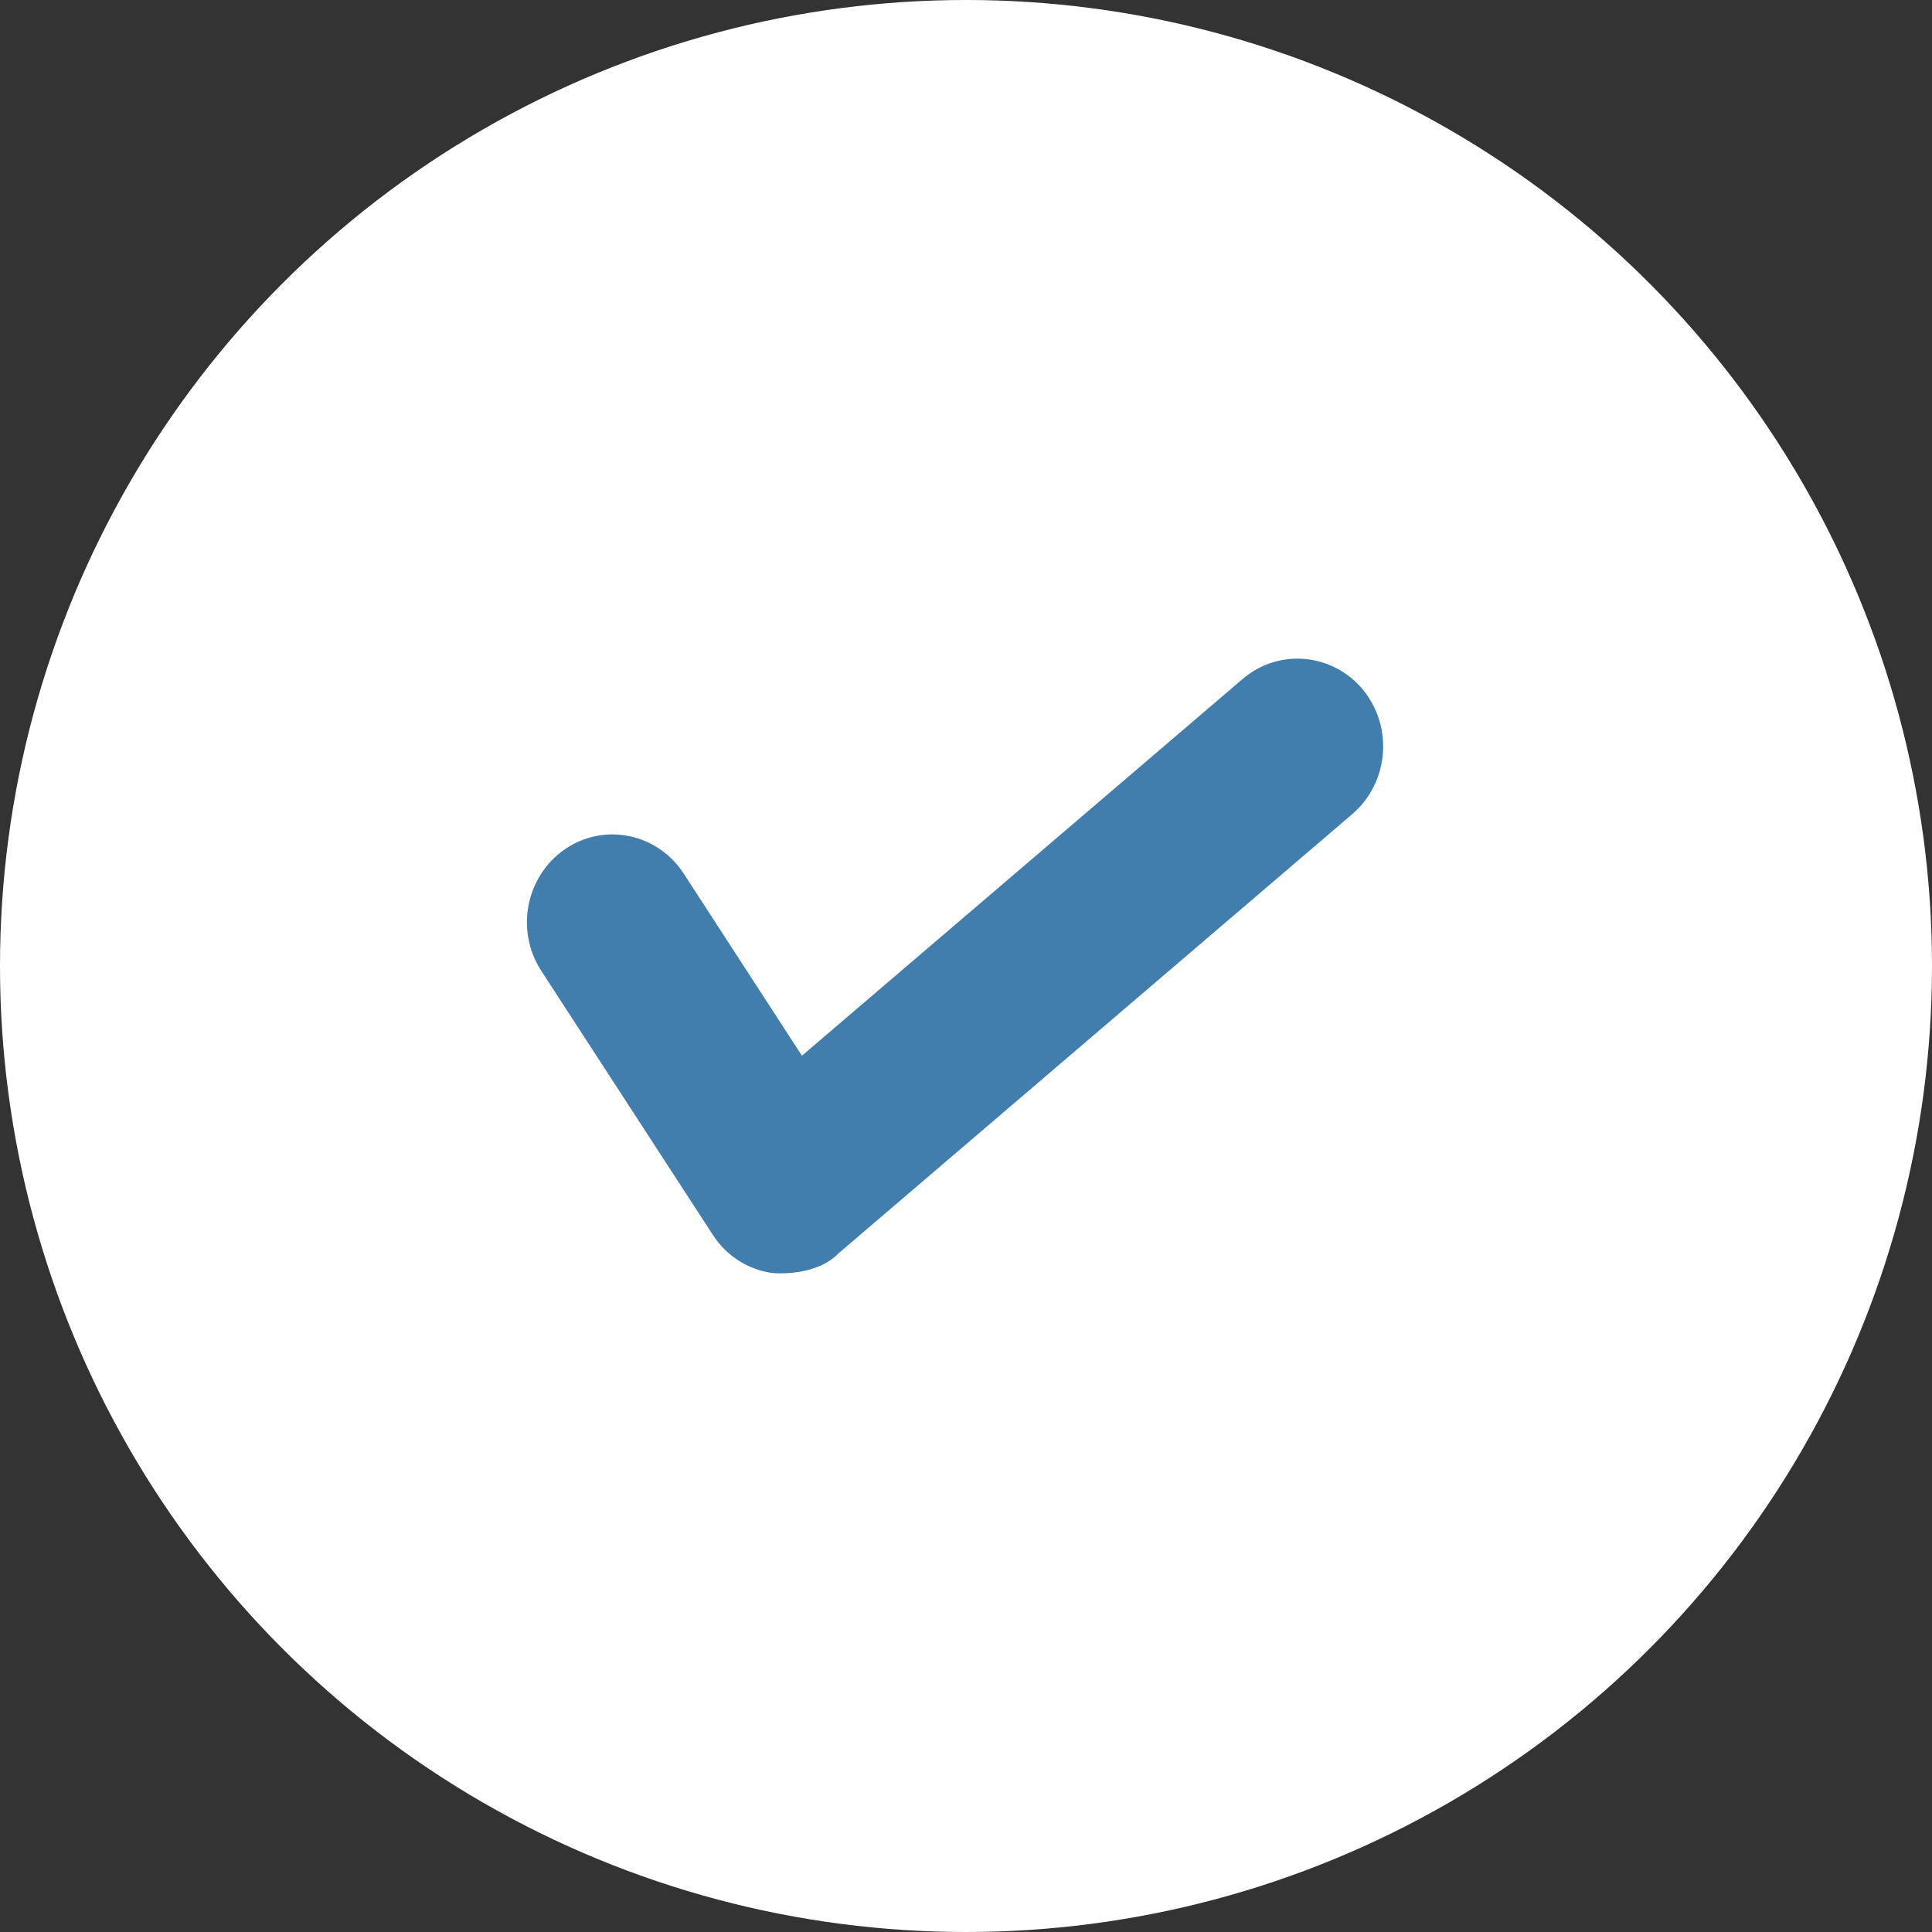
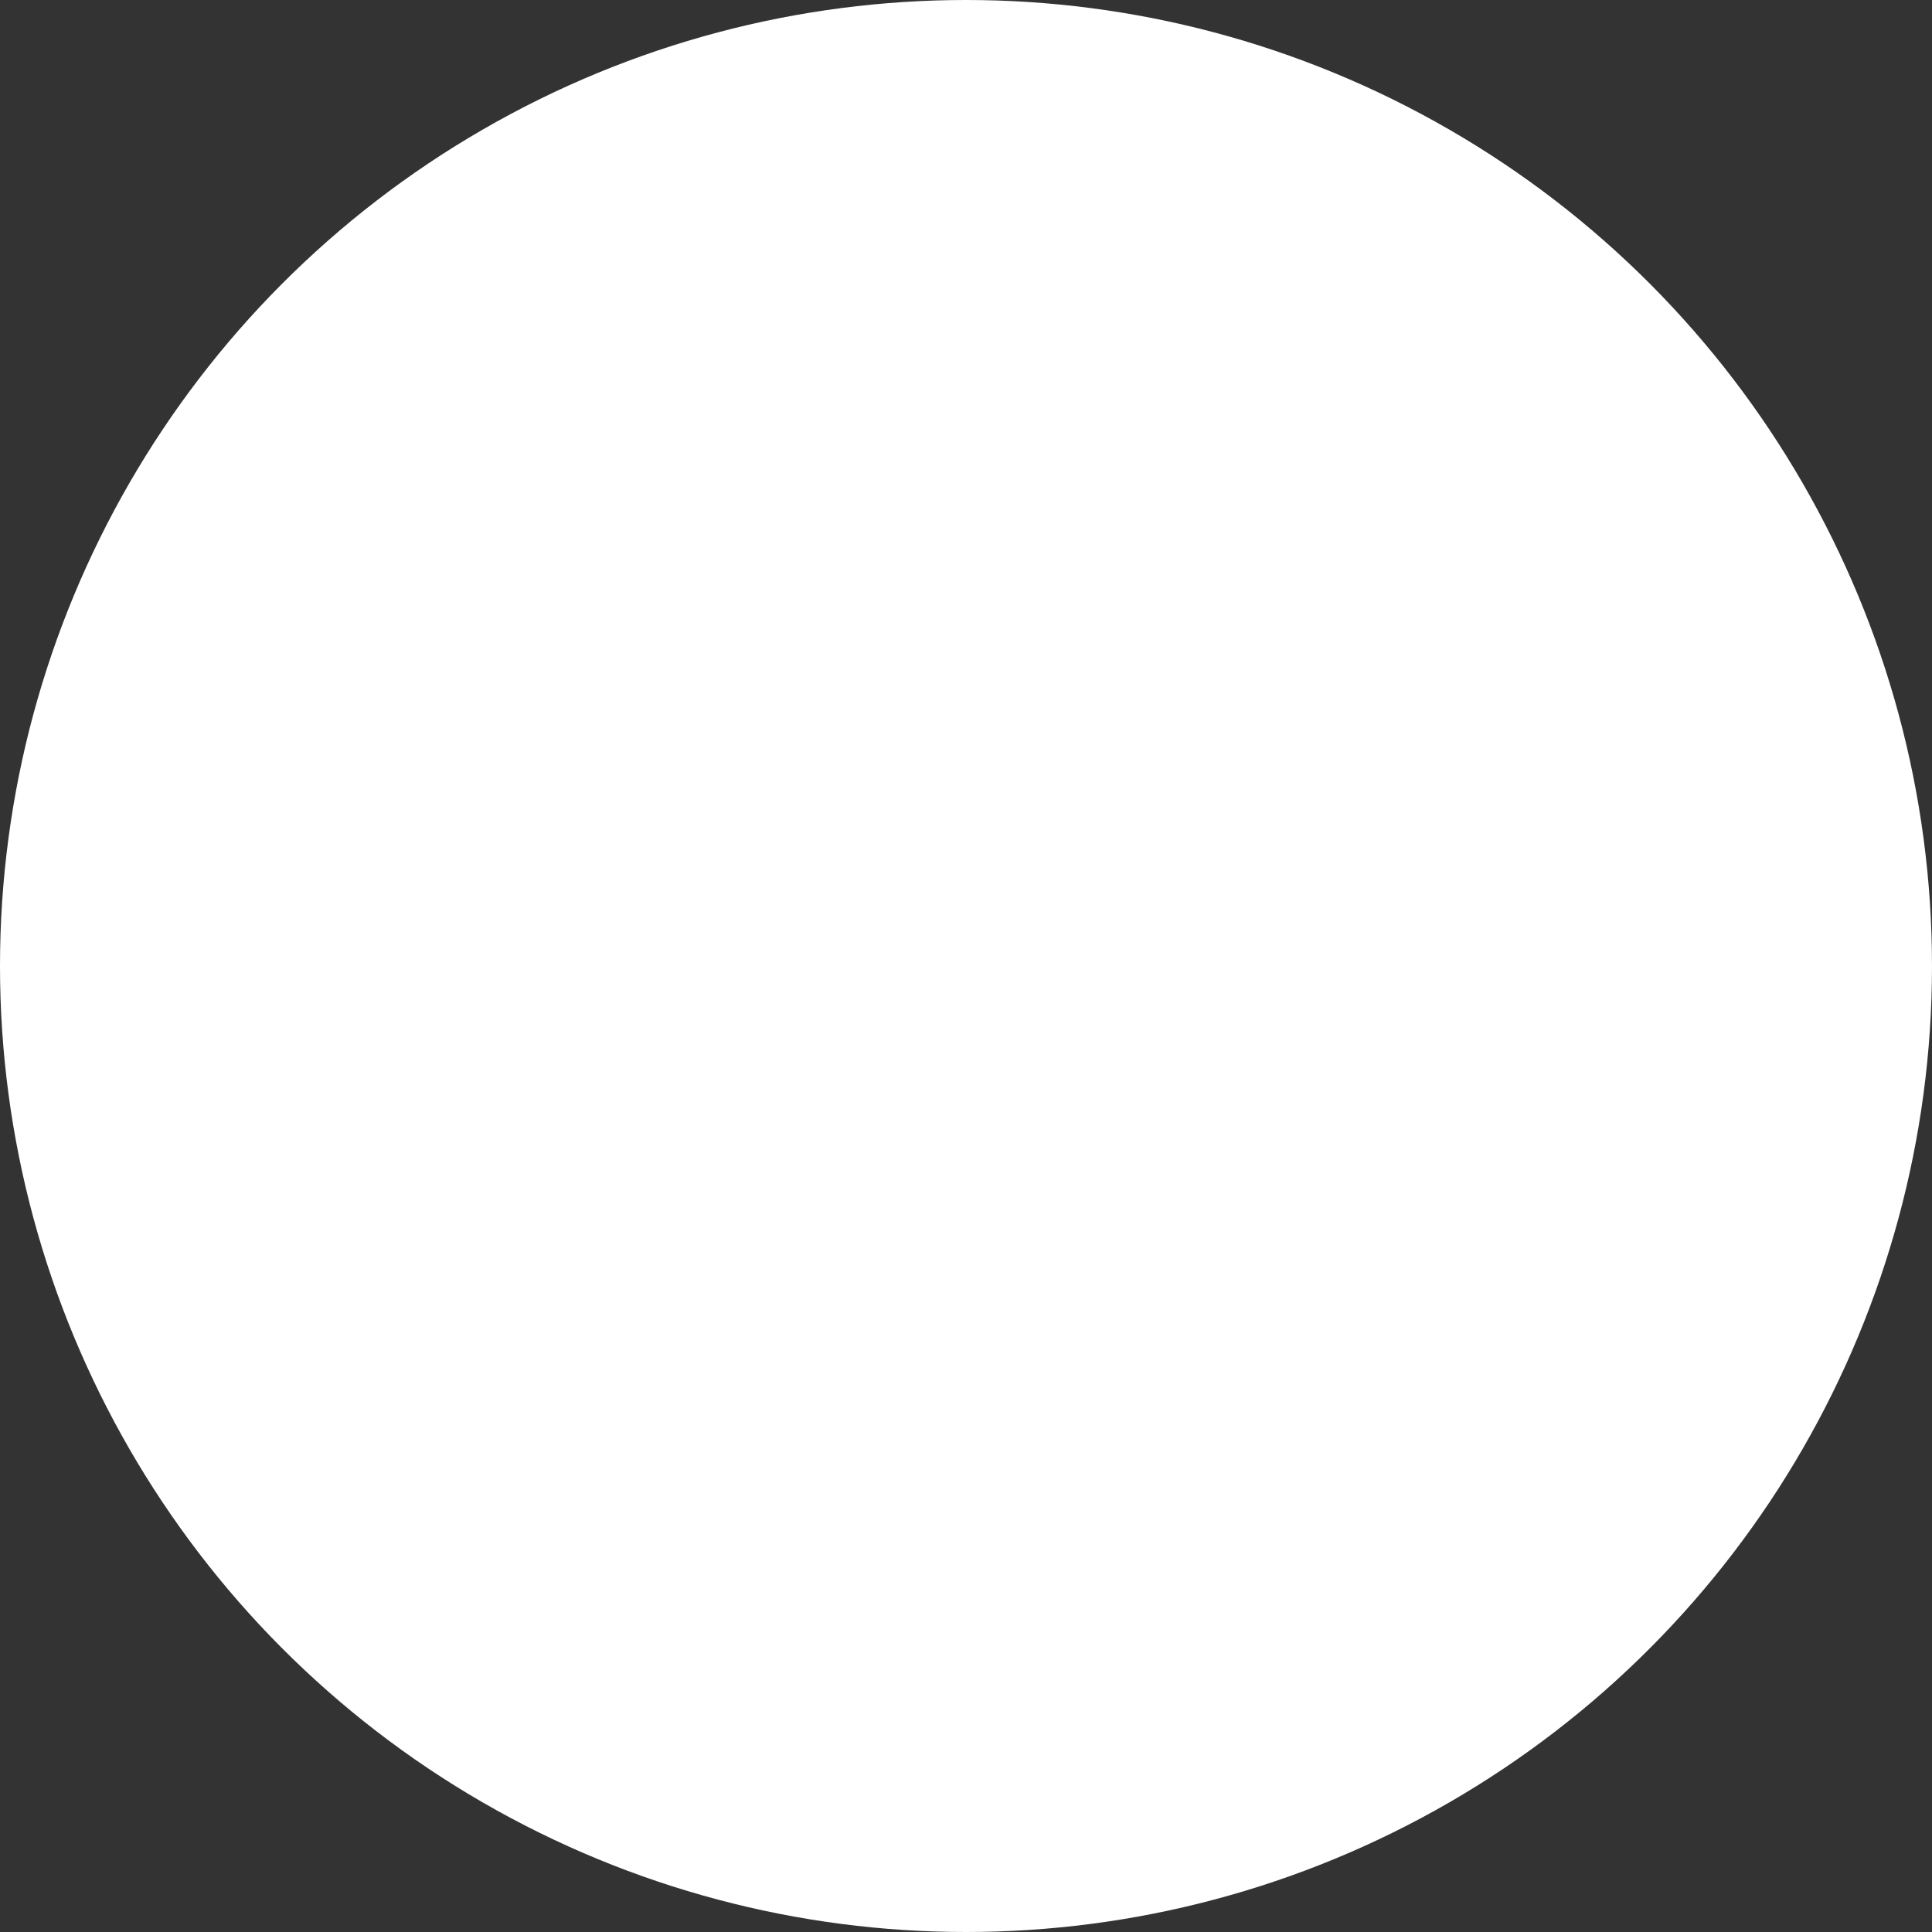
<svg xmlns="http://www.w3.org/2000/svg" fill="none" height="88" viewBox="0 0 88 88" width="88">
  <rect x="0" y="0" width="88" height="88" fill="#333333" stroke="none" />
  <circle cx="44" cy="44" fill="#fff" r="44" />
-   <path d="m35.145 57.979c-1.09-.158-2.073-.788-2.687-1.749l-7.801-12.005c-1.198-1.843-.706-4.317 1.075-5.545 1.797-1.229 4.208-.725 5.405 1.103l5.39 8.303 20.071-17.157c1.659-1.418 4.116-1.182 5.498.504 1.382 1.702 1.152 4.222-.491 5.64l-23.403 20.008c-1.014 1.056-2.872.929-3.056.898z" fill="#417ead" />
</svg>